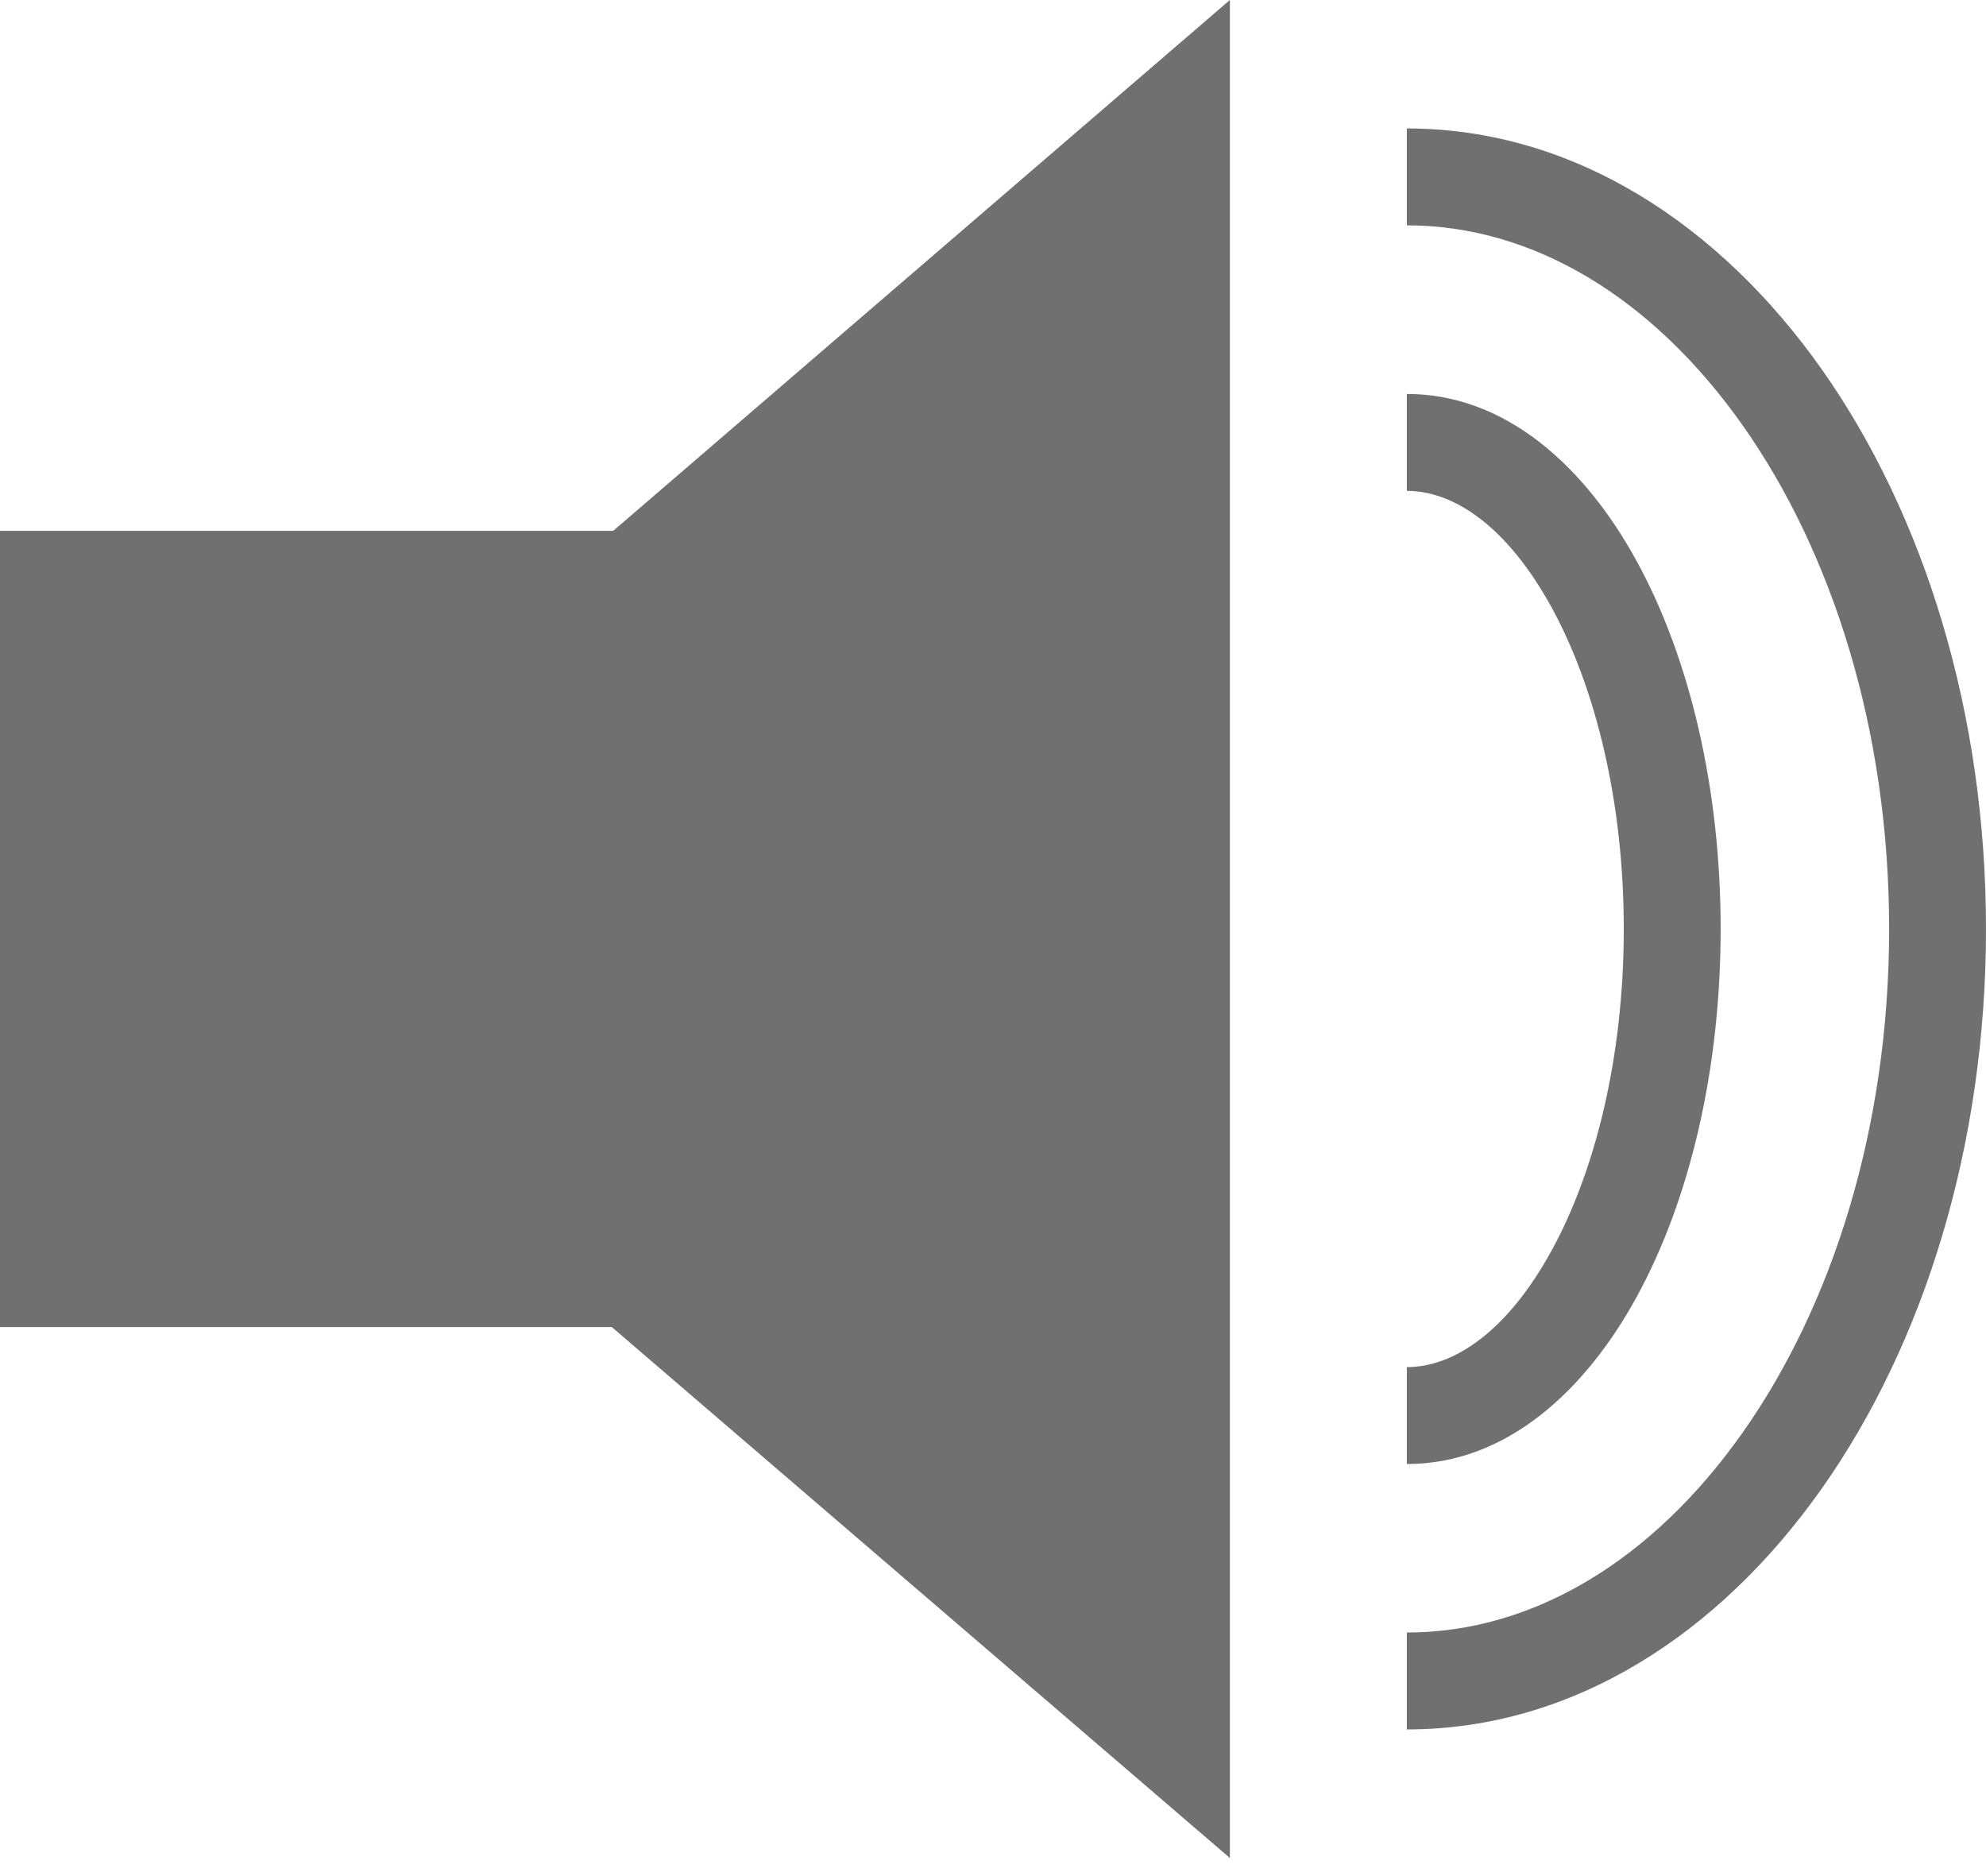
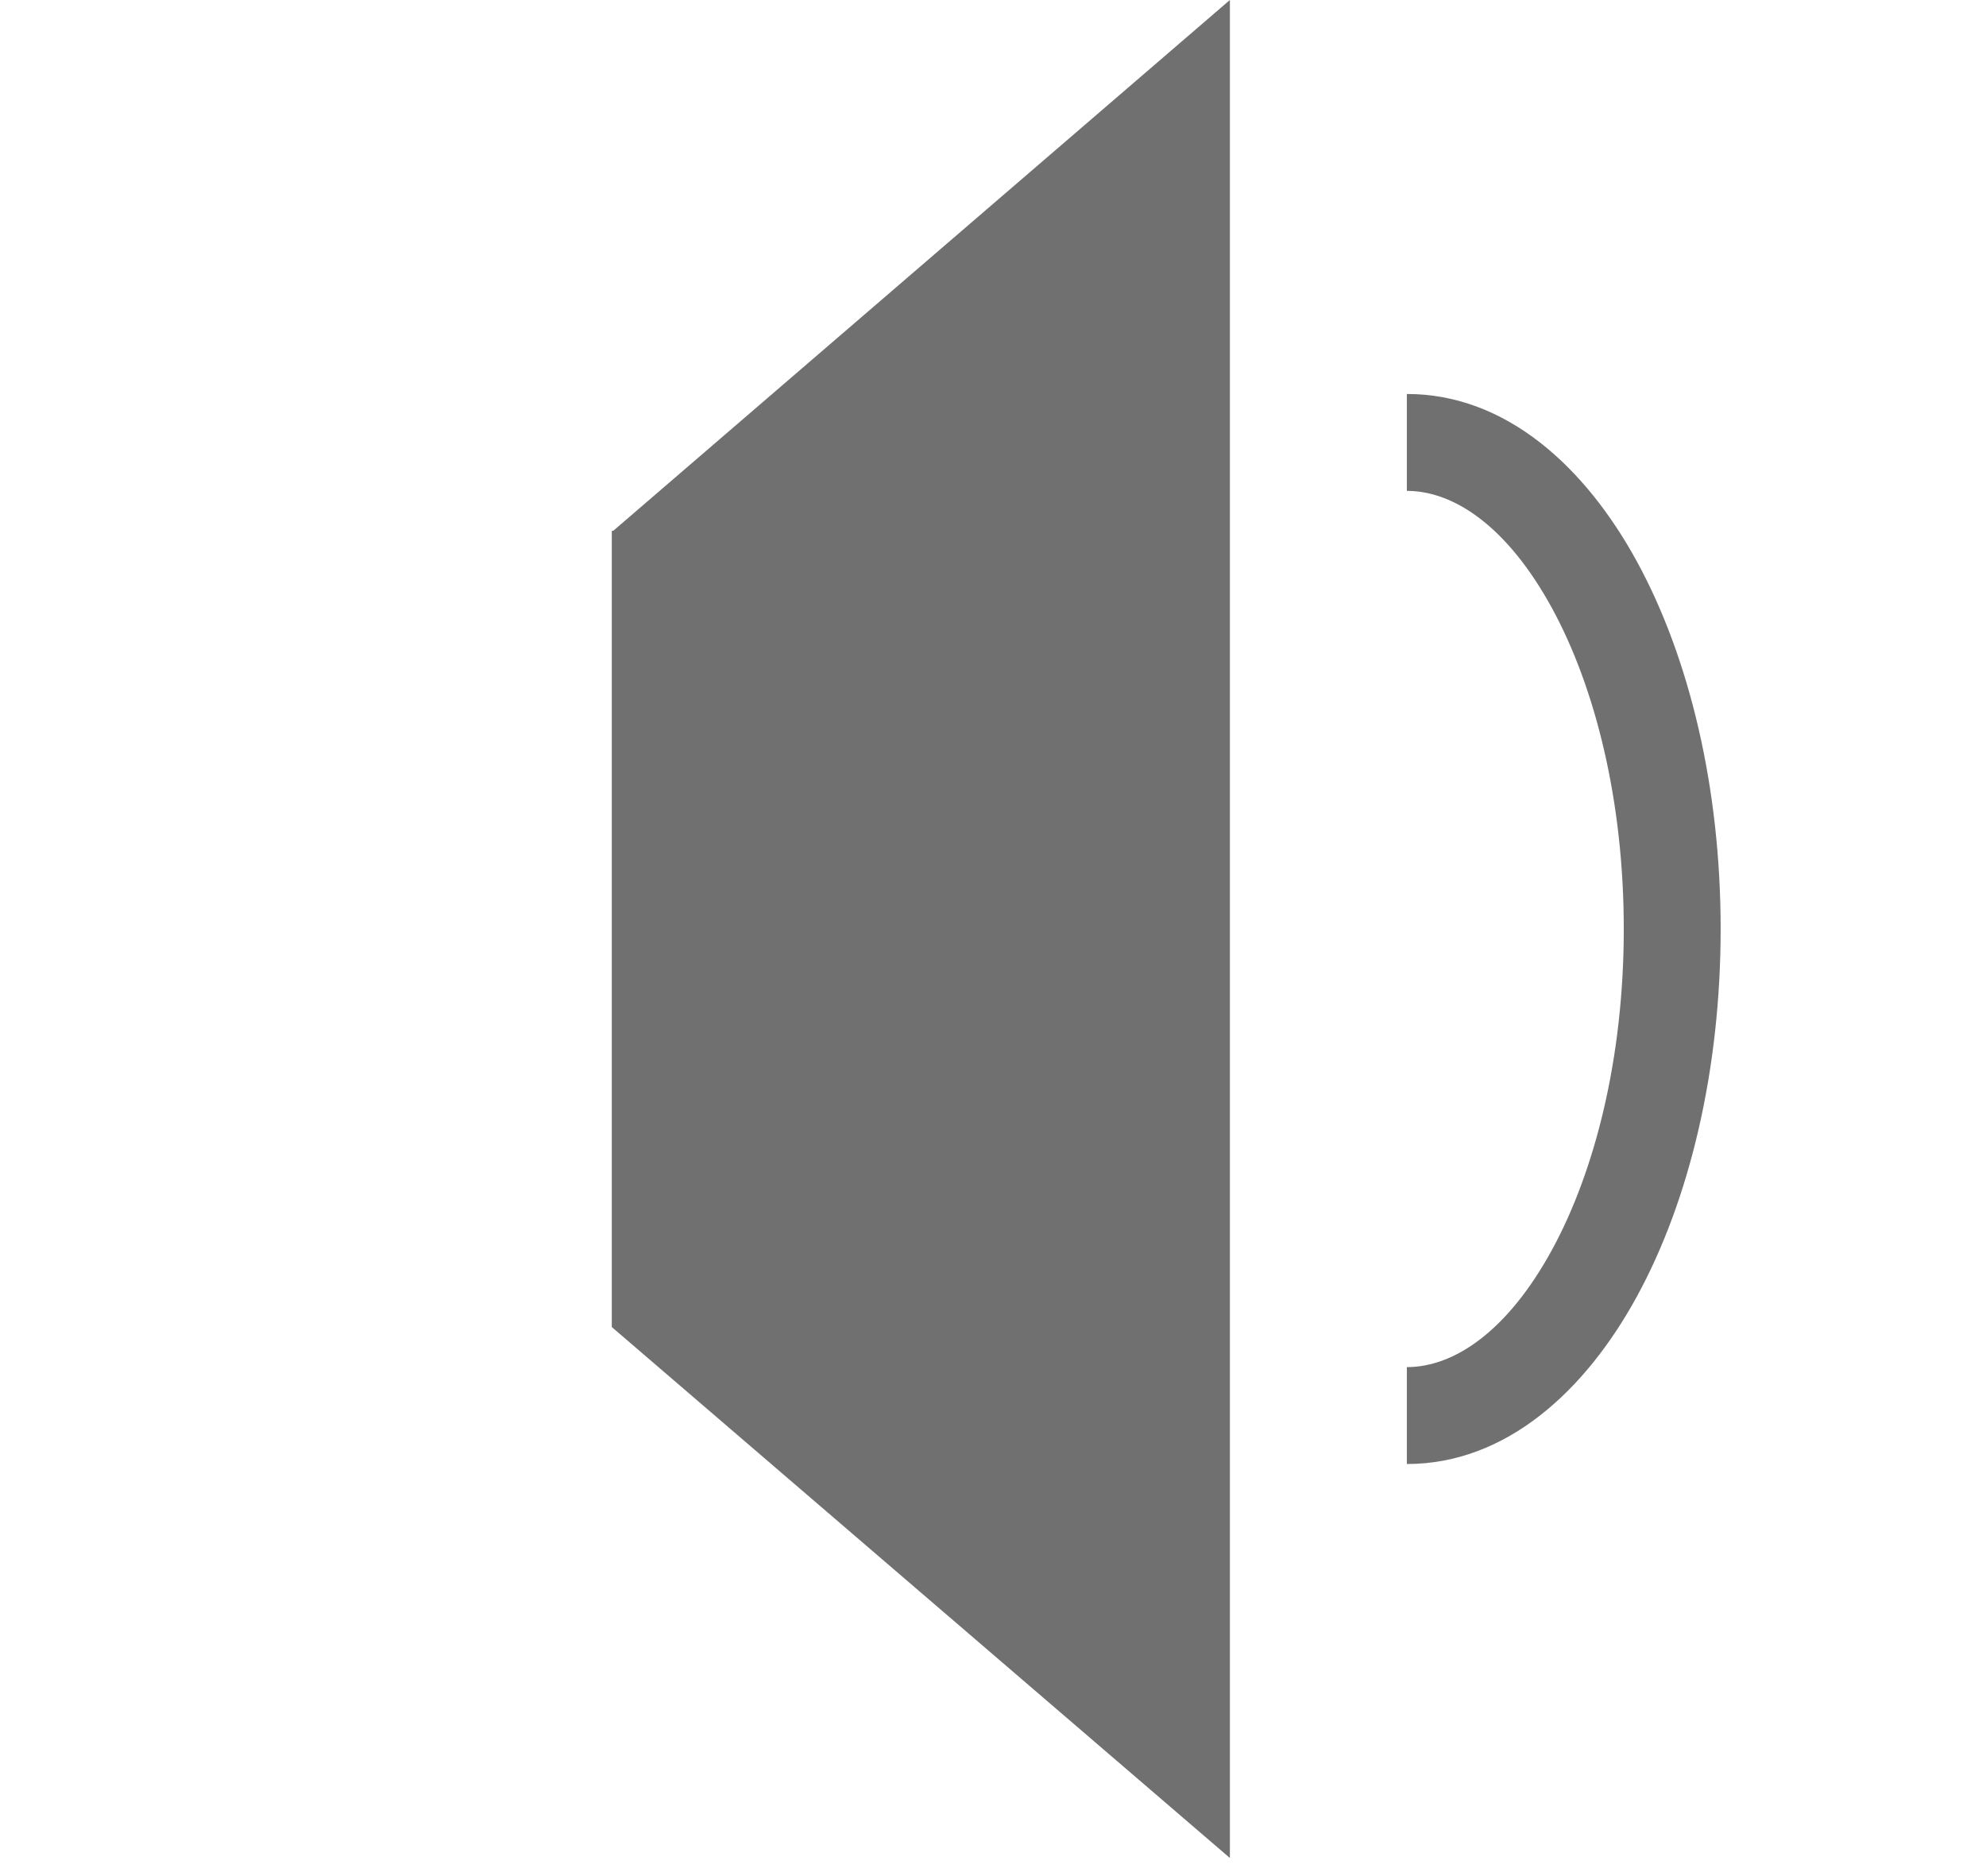
<svg xmlns="http://www.w3.org/2000/svg" width="18" height="17" viewBox="0 0 18 17" fill="none">
-   <path fill-rule="evenodd" clip-rule="evenodd" d="M5.545 12.025H0V4.81H5.558L11.147 0V16.836L5.545 12.025Z" fill="#707070" />
-   <path fill-rule="evenodd" clip-rule="evenodd" d="M15.793 3.852C14.98 2.701 13.898 2.042 12.751 2.042V1.164C14.26 1.164 15.583 2.032 16.511 3.346C17.439 4.662 18 6.456 18 8.418C18 10.379 17.439 12.174 16.511 13.489C15.583 14.804 14.26 15.671 12.751 15.671V14.793C13.898 14.793 14.98 14.135 15.793 12.983C16.606 11.832 17.122 10.22 17.122 8.418C17.122 6.616 16.606 5.003 15.793 3.852Z" fill="#707070" />
+   <path fill-rule="evenodd" clip-rule="evenodd" d="M5.545 12.025V4.81H5.558L11.147 0V16.836L5.545 12.025Z" fill="#707070" />
  <path fill-rule="evenodd" clip-rule="evenodd" d="M14.066 5.51C13.663 4.772 13.179 4.448 12.751 4.448V3.57C13.651 3.57 14.369 4.232 14.837 5.09C15.314 5.964 15.595 7.141 15.595 8.418C15.595 9.695 15.314 10.872 14.837 11.746C14.369 12.604 13.651 13.266 12.751 13.266V12.388C13.179 12.388 13.663 12.064 14.066 11.326C14.46 10.604 14.717 9.577 14.717 8.418C14.717 7.259 14.46 6.232 14.066 5.51Z" fill="#707070" />
</svg>